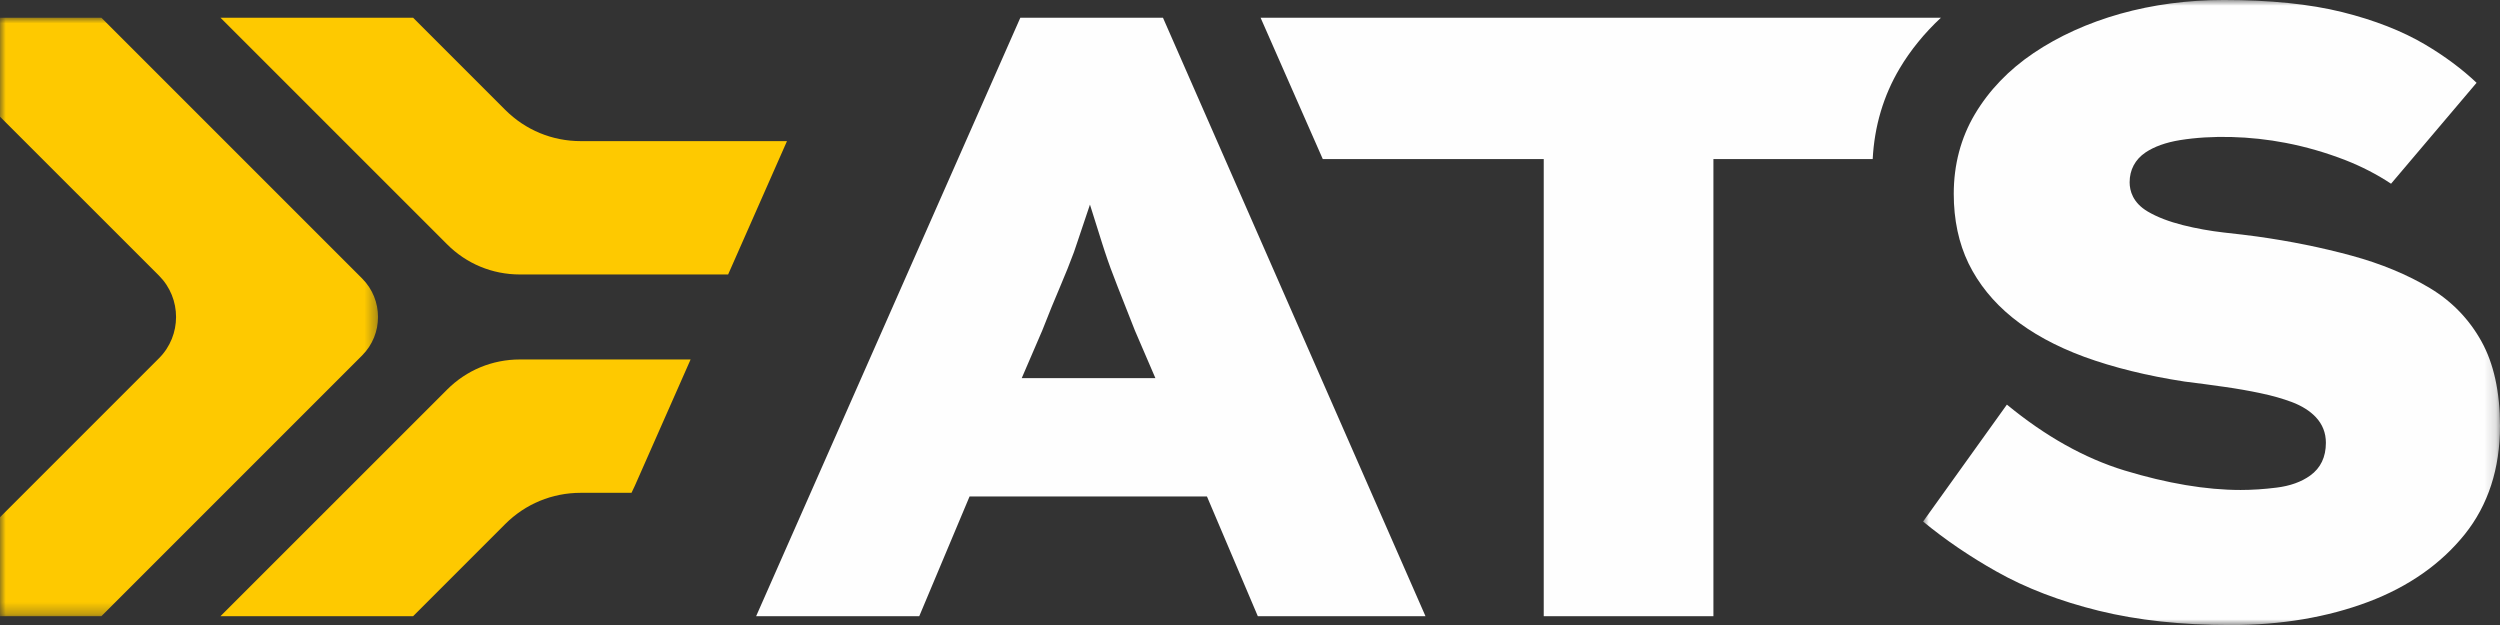
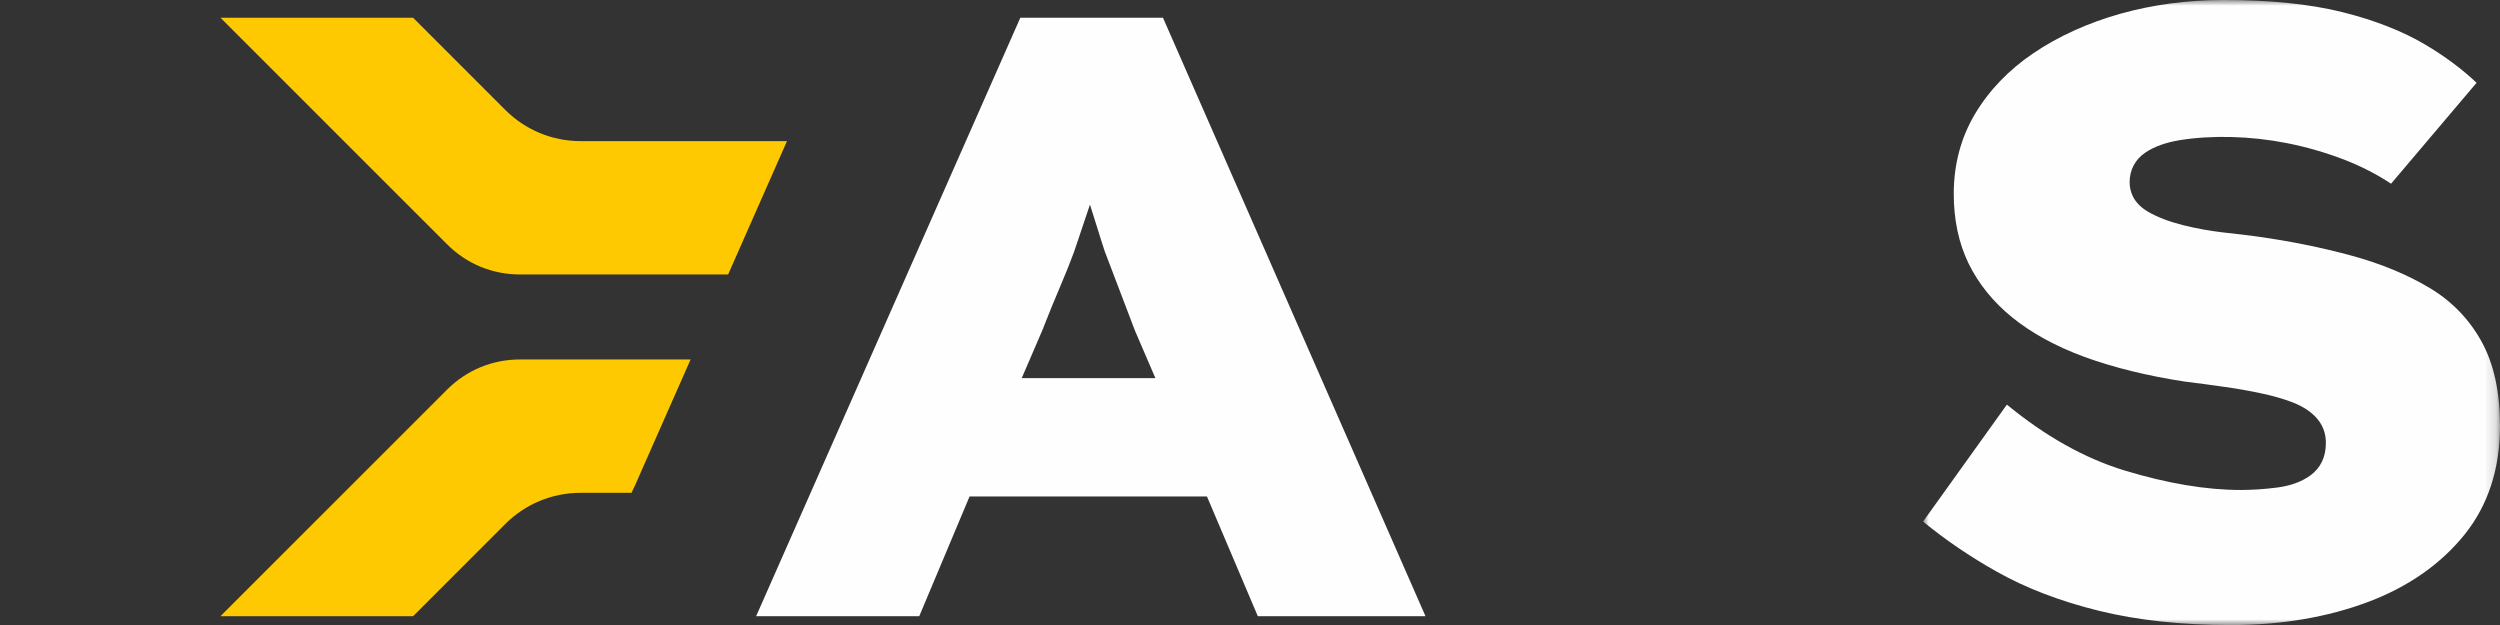
<svg xmlns="http://www.w3.org/2000/svg" xmlns:xlink="http://www.w3.org/1999/xlink" width="216px" height="54px" viewBox="0 0 216 54" version="1.1">
  <rect x="0" y="0" width="216" height="54" fill="#333333" stroke="none" />
  <defs>
-     <polygon id="path-1" points="0 0 32.661 0 32.661 51.71 0 51.71" />
    <polygon id="path-3" points="0 0 49.847 0 49.847 54.005 0 54.005" />
  </defs>
  <g id="Desktop" stroke="none" stroke-width="1" fill="none" fill-rule="evenodd">
    <g id="Hoofd-homepagina---Desktop" transform="translate(-162, -50)">
      <g id="Group-15" transform="translate(162, 50)">
        <g id="Group-3" transform="translate(0, 1.53)">
          <mask id="mask-2" fill="white">
            <use xlink:href="#path-1" />
          </mask>
          <g id="Clip-2" />
-           <path d="M31.286,22.529 L8.757,0 L-0.001,0 L-0.001,8.551 L13.742,22.29 C15.701,24.258 15.701,27.454 13.742,29.418 L-0.001,43.161 L-0.001,51.71 L8.757,51.71 L31.286,29.182 C33.12,27.348 33.12,24.364 31.286,22.529" id="Fill-1" fill="#FEC900" mask="url(#mask-2)" />
        </g>
        <g id="Group-6" transform="translate(166.153, 0)">
          <mask id="mask-4" fill="white">
            <use xlink:href="#path-3" />
          </mask>
          <g id="Clip-5" />
          <path d="M48.241,29.488 C47.181,27.577 45.686,26.032 43.794,24.894 C41.839,23.722 39.562,22.779 37.024,22.089 C34.465,21.39 31.711,20.832 28.837,20.431 C28.08,20.326 27.13,20.215 25.991,20.09 C24.795,19.954 23.607,19.741 22.462,19.454 C21.257,19.151 20.233,18.76 19.422,18.283 C18.121,17.52 17.847,16.483 17.847,15.749 C17.847,14.673 18.322,13.782 19.215,13.175 C19.974,12.665 20.973,12.308 22.194,12.107 C24.941,11.664 28.27,11.752 31.329,12.345 C33.073,12.68 34.814,13.184 36.501,13.84 C37.913,14.394 39.232,15.078 40.434,15.873 L47.823,7.154 C46.577,5.971 45.082,4.858 43.376,3.846 C41.4,2.677 38.987,1.735 36.205,1.042 C33.411,0.348 29.974,-0.001 25.983,-0.001 C22.865,-0.001 19.861,0.399 17.046,1.187 C14.236,1.981 11.715,3.125 9.551,4.584 C7.404,6.031 5.693,7.813 4.47,9.876 C3.262,11.915 2.651,14.229 2.651,16.747 C2.651,18.99 3.082,21.016 3.931,22.764 C4.792,24.524 6.061,26.093 7.7,27.422 C9.365,28.775 11.466,29.923 13.939,30.835 C16.453,31.752 19.367,32.472 22.6,32.967 C23.808,33.116 24.96,33.27 26.035,33.425 C27.122,33.578 28.172,33.762 29.161,33.973 C30.15,34.178 31.057,34.437 31.858,34.736 C32.725,35.064 33.424,35.503 33.932,36.041 C34.511,36.657 34.804,37.402 34.804,38.257 C34.804,39.486 34.35,40.436 33.455,41.082 C32.694,41.634 31.711,41.987 30.534,42.131 C29.466,42.265 28.423,42.334 27.434,42.334 C24.454,42.334 21.08,41.765 17.402,40.647 C13.971,39.601 10.554,37.688 7.243,34.958 L0,45.062 C1.921,46.641 4.056,48.094 6.346,49.38 C8.88,50.812 11.853,51.95 15.183,52.769 C18.506,53.591 22.345,54.005 26.593,54.005 C30.95,54.005 34.944,53.33 38.471,52 C41.942,50.691 44.741,48.728 46.799,46.169 C48.823,43.641 49.847,40.49 49.847,36.802 C49.847,33.866 49.308,31.405 48.241,29.488" id="Fill-4" fill="#FEFEFE" mask="url(#mask-4)" />
        </g>
-         <path d="M108.914,1.53 L114.287,13.741 L133.379,13.741 L133.379,53.24 L148.039,53.24 L148.039,13.741 L161.801,13.741 C161.95,10.901 162.729,8.277 164.12,5.931 L164.12,5.929 C165.067,4.336 166.269,2.86 167.697,1.53 L108.914,1.53 Z" id="Fill-7" fill="#FEFEFE" />
-         <path d="M91.584,24.794 C92.05,23.706 92.443,22.719 92.79,21.783 C92.89,21.503 92.989,21.204 93.087,20.905 L94.172,17.678 L95.236,21.059 C95.303,21.27 95.37,21.482 95.439,21.687 C95.753,22.648 96.133,23.687 96.568,24.781 L98.063,28.574 L99.826,32.67 L88.278,32.67 L90.051,28.553 C90.609,27.131 91.119,25.87 91.584,24.794 L91.584,24.794 Z M88.157,1.531 L65.329,53.241 L79.423,53.241 L83.77,42.896 L104.281,42.896 L108.676,53.241 L123.163,53.241 L100.48,1.531 L88.157,1.531 Z" id="Fill-9" fill="#FEFEFE" />
+         <path d="M91.584,24.794 C92.05,23.706 92.443,22.719 92.79,21.783 C92.89,21.503 92.989,21.204 93.087,20.905 L94.172,17.678 L95.236,21.059 C95.303,21.27 95.37,21.482 95.439,21.687 L98.063,28.574 L99.826,32.67 L88.278,32.67 L90.051,28.553 C90.609,27.131 91.119,25.87 91.584,24.794 L91.584,24.794 Z M88.157,1.531 L65.329,53.241 L79.423,53.241 L83.77,42.896 L104.281,42.896 L108.676,53.241 L123.163,53.241 L100.48,1.531 L88.157,1.531 Z" id="Fill-9" fill="#FEFEFE" />
        <path d="M54.562,42.58 L54.857,41.957 L59.668,31.058 L44.913,31.058 C42.54,31.058 40.307,31.982 38.628,33.663 L19.045,53.241 L35.69,53.241 L43.65,45.279 C45.39,43.54 47.706,42.58 50.173,42.58 L54.562,42.58 Z" id="Fill-11" fill="#FEC900" />
        <path d="M67.995,12.193 L50.175,12.193 C47.709,12.193 45.395,11.234 43.651,9.492 L35.691,1.53 L19.046,1.53 L38.629,21.108 C40.304,22.789 42.537,23.714 44.912,23.714 L62.91,23.714 L67.995,12.193 Z" id="Fill-13" fill="#FEC900" />
      </g>
    </g>
  </g>
</svg>